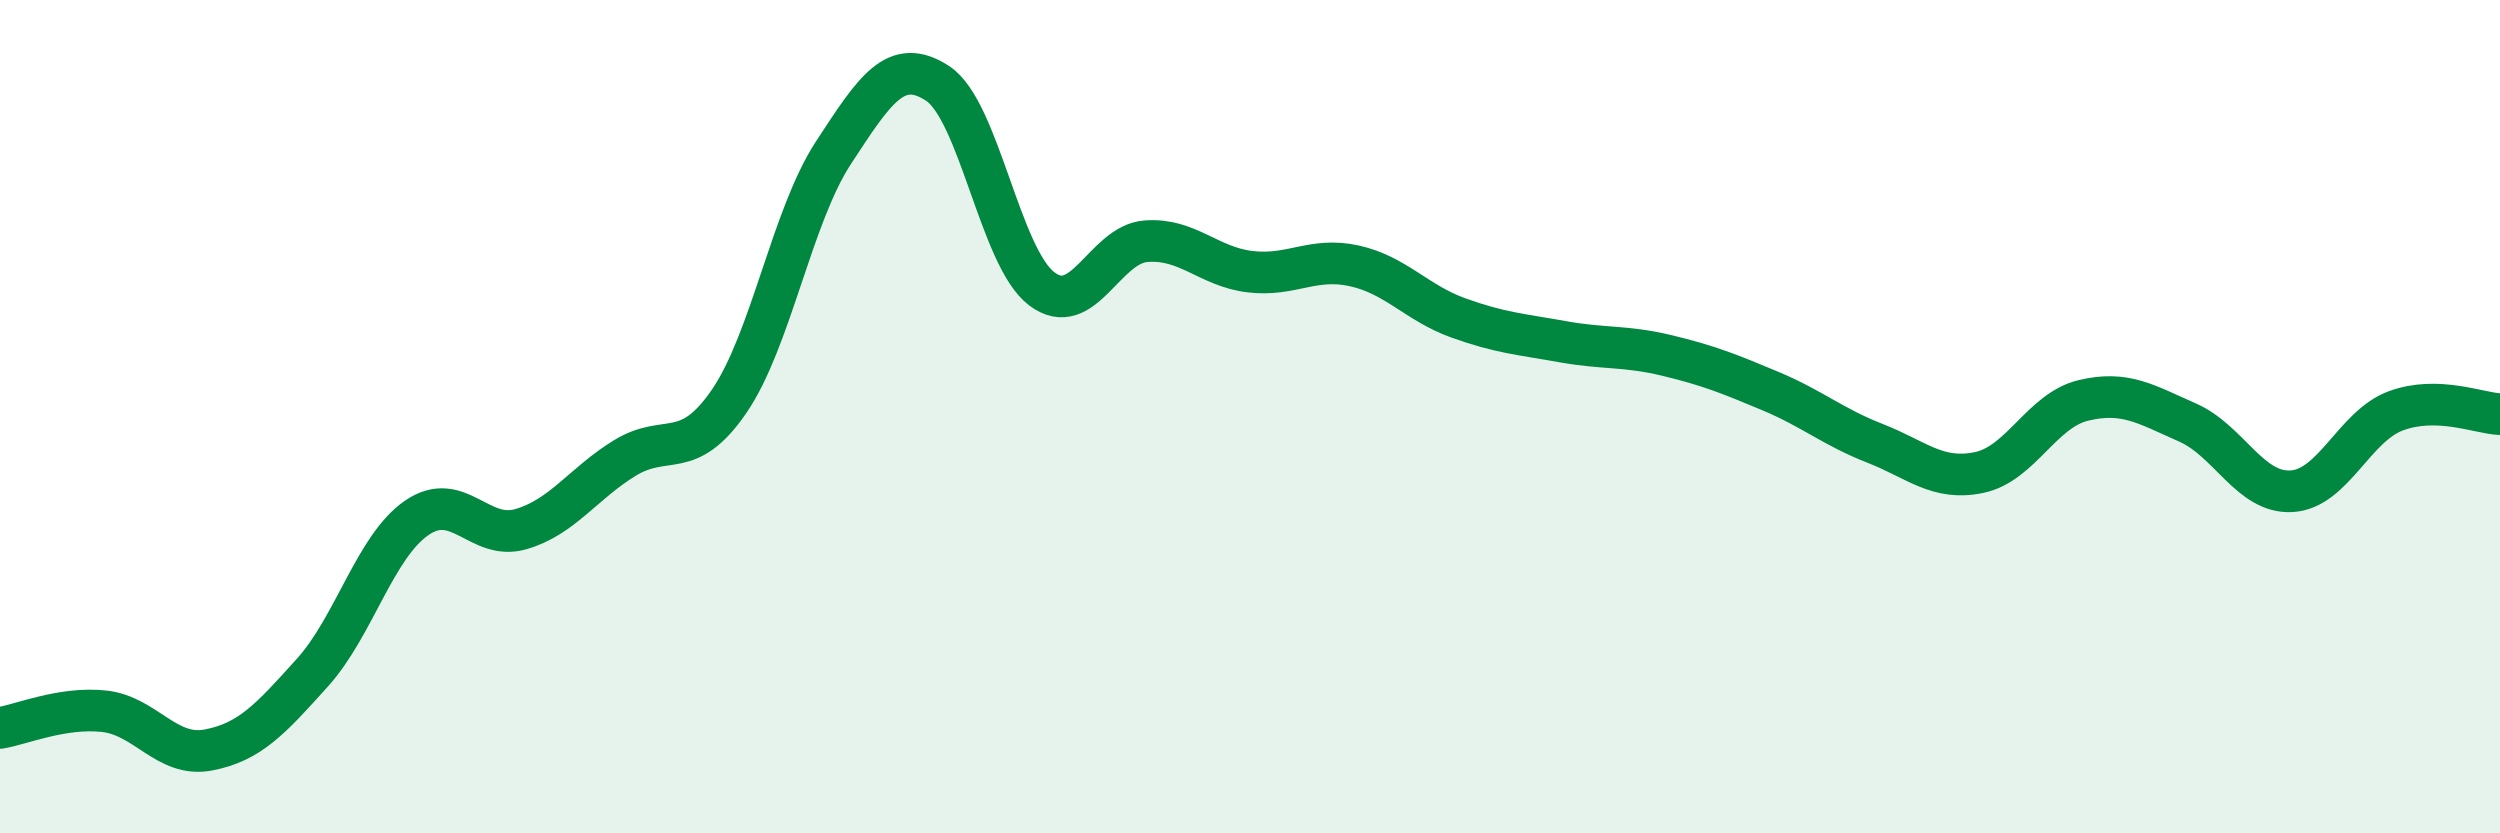
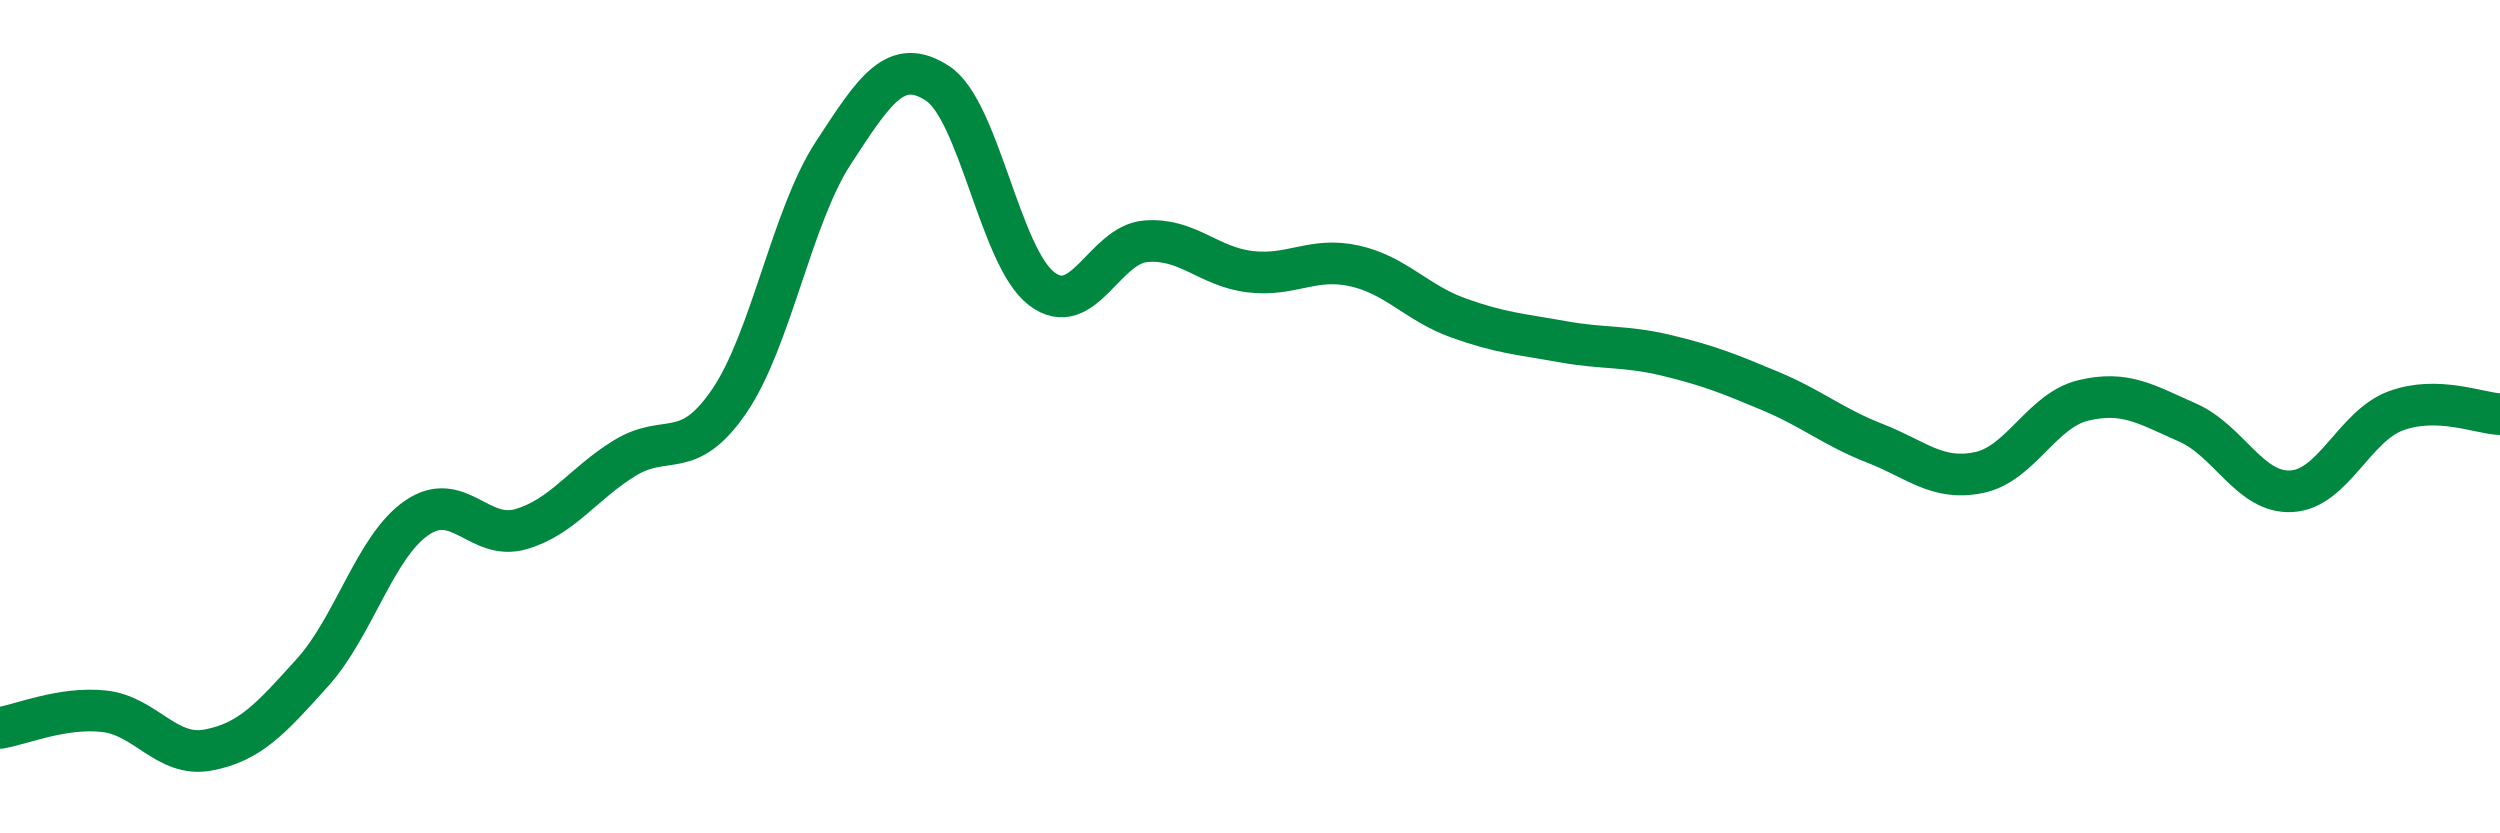
<svg xmlns="http://www.w3.org/2000/svg" width="60" height="20" viewBox="0 0 60 20">
-   <path d="M 0,17.47 C 0.5,17.39 1.5,16.96 2.5,17.07 C 3.5,17.18 4,18.19 5,18 C 6,17.81 6.5,17.25 7.5,16.14 C 8.5,15.03 9,13.12 10,12.43 C 11,11.74 11.5,12.99 12.5,12.7 C 13.5,12.41 14,11.6 15,10.99 C 16,10.38 16.5,11.09 17.5,9.63 C 18.5,8.17 19,5.2 20,3.67 C 21,2.14 21.5,1.35 22.5,2 C 23.5,2.65 24,6.17 25,6.93 C 26,7.69 26.5,5.87 27.5,5.79 C 28.5,5.71 29,6.4 30,6.52 C 31,6.64 31.5,6.16 32.5,6.38 C 33.5,6.6 34,7.27 35,7.63 C 36,7.99 36.5,8.02 37.5,8.2 C 38.5,8.38 39,8.29 40,8.53 C 41,8.77 41.5,8.97 42.5,9.39 C 43.5,9.81 44,10.25 45,10.64 C 46,11.03 46.5,11.55 47.5,11.34 C 48.5,11.13 49,9.85 50,9.61 C 51,9.37 51.5,9.7 52.5,10.14 C 53.5,10.58 54,11.85 55,11.79 C 56,11.73 56.5,10.23 57.5,9.86 C 58.5,9.49 59.5,9.92 60,9.94L60 20L0 20Z" fill="#008740" opacity="0.1" stroke-linecap="round" stroke-linejoin="round" />
  <path d="M 0,17.47 C 0.5,17.39 1.5,16.96 2.5,17.07 C 3.5,17.18 4,18.19 5,18 C 6,17.81 6.5,17.25 7.5,16.14 C 8.5,15.03 9,13.12 10,12.43 C 11,11.74 11.5,12.99 12.5,12.7 C 13.5,12.41 14,11.6 15,10.99 C 16,10.38 16.5,11.09 17.5,9.63 C 18.5,8.17 19,5.2 20,3.67 C 21,2.14 21.5,1.35 22.5,2 C 23.5,2.65 24,6.17 25,6.93 C 26,7.69 26.5,5.87 27.5,5.79 C 28.5,5.71 29,6.4 30,6.52 C 31,6.64 31.5,6.16 32.5,6.38 C 33.5,6.6 34,7.27 35,7.63 C 36,7.99 36.5,8.02 37.5,8.2 C 38.5,8.38 39,8.29 40,8.53 C 41,8.77 41.5,8.97 42.5,9.39 C 43.5,9.81 44,10.25 45,10.64 C 46,11.03 46.5,11.55 47.5,11.34 C 48.5,11.13 49,9.85 50,9.61 C 51,9.37 51.5,9.7 52.5,10.14 C 53.5,10.58 54,11.85 55,11.79 C 56,11.73 56.5,10.23 57.5,9.86 C 58.5,9.49 59.5,9.92 60,9.94" stroke="#008740" stroke-width="1" fill="none" stroke-linecap="round" stroke-linejoin="round" />
</svg>